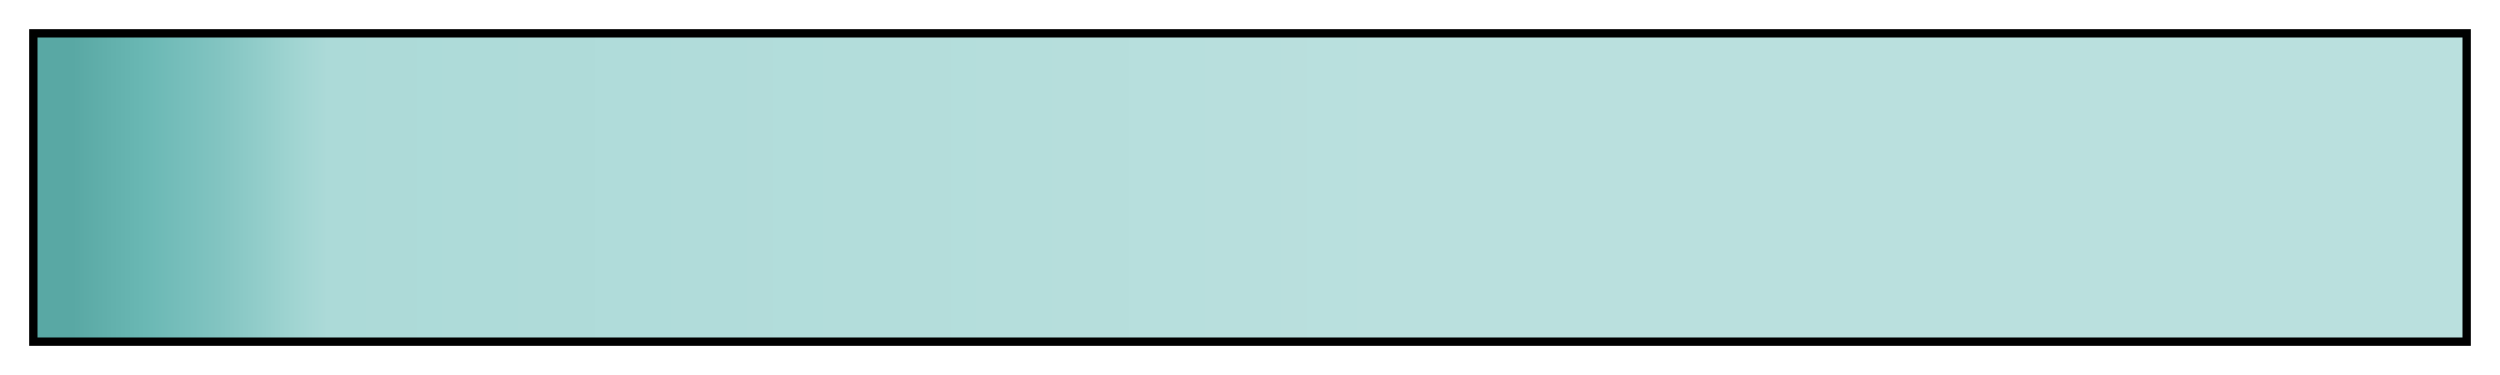
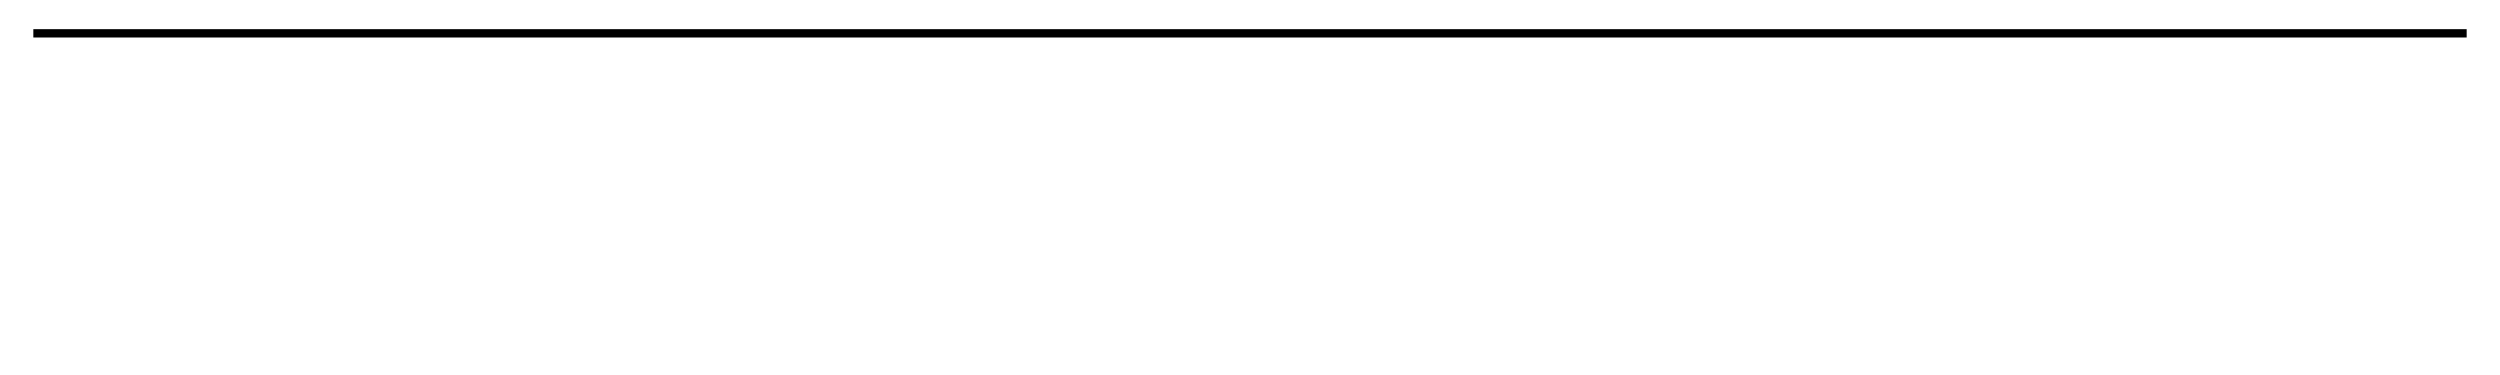
<svg xmlns="http://www.w3.org/2000/svg" height="45" viewBox="0 0 300 45" width="300">
  <linearGradient id="a" gradientUnits="objectBoundingBox" spreadMethod="pad" x1="0%" x2="100%" y1="0%" y2="0%">
    <stop offset="0" stop-color="#59a8a4" />
    <stop offset=".015" stop-color="#59a8a4" />
    <stop offset=".03" stop-color="#62b0ac" />
    <stop offset=".045" stop-color="#6ab8b4" />
    <stop offset=".06" stop-color="#76bebb" />
    <stop offset=".075" stop-color="#82c4c1" />
    <stop offset=".09" stop-color="#90ccc9" />
    <stop offset=".105" stop-color="#9fd4d1" />
    <stop offset=".12" stop-color="#acdad8" />
    <stop offset=".56" stop-color="#bae0de" />
    <stop offset="1" stop-color="#bae0de" />
  </linearGradient>
-   <path d="m4 4h292v37h-292z" fill="url(#a)" stroke="#000" />
+   <path d="m4 4h292h-292z" fill="url(#a)" stroke="#000" />
</svg>